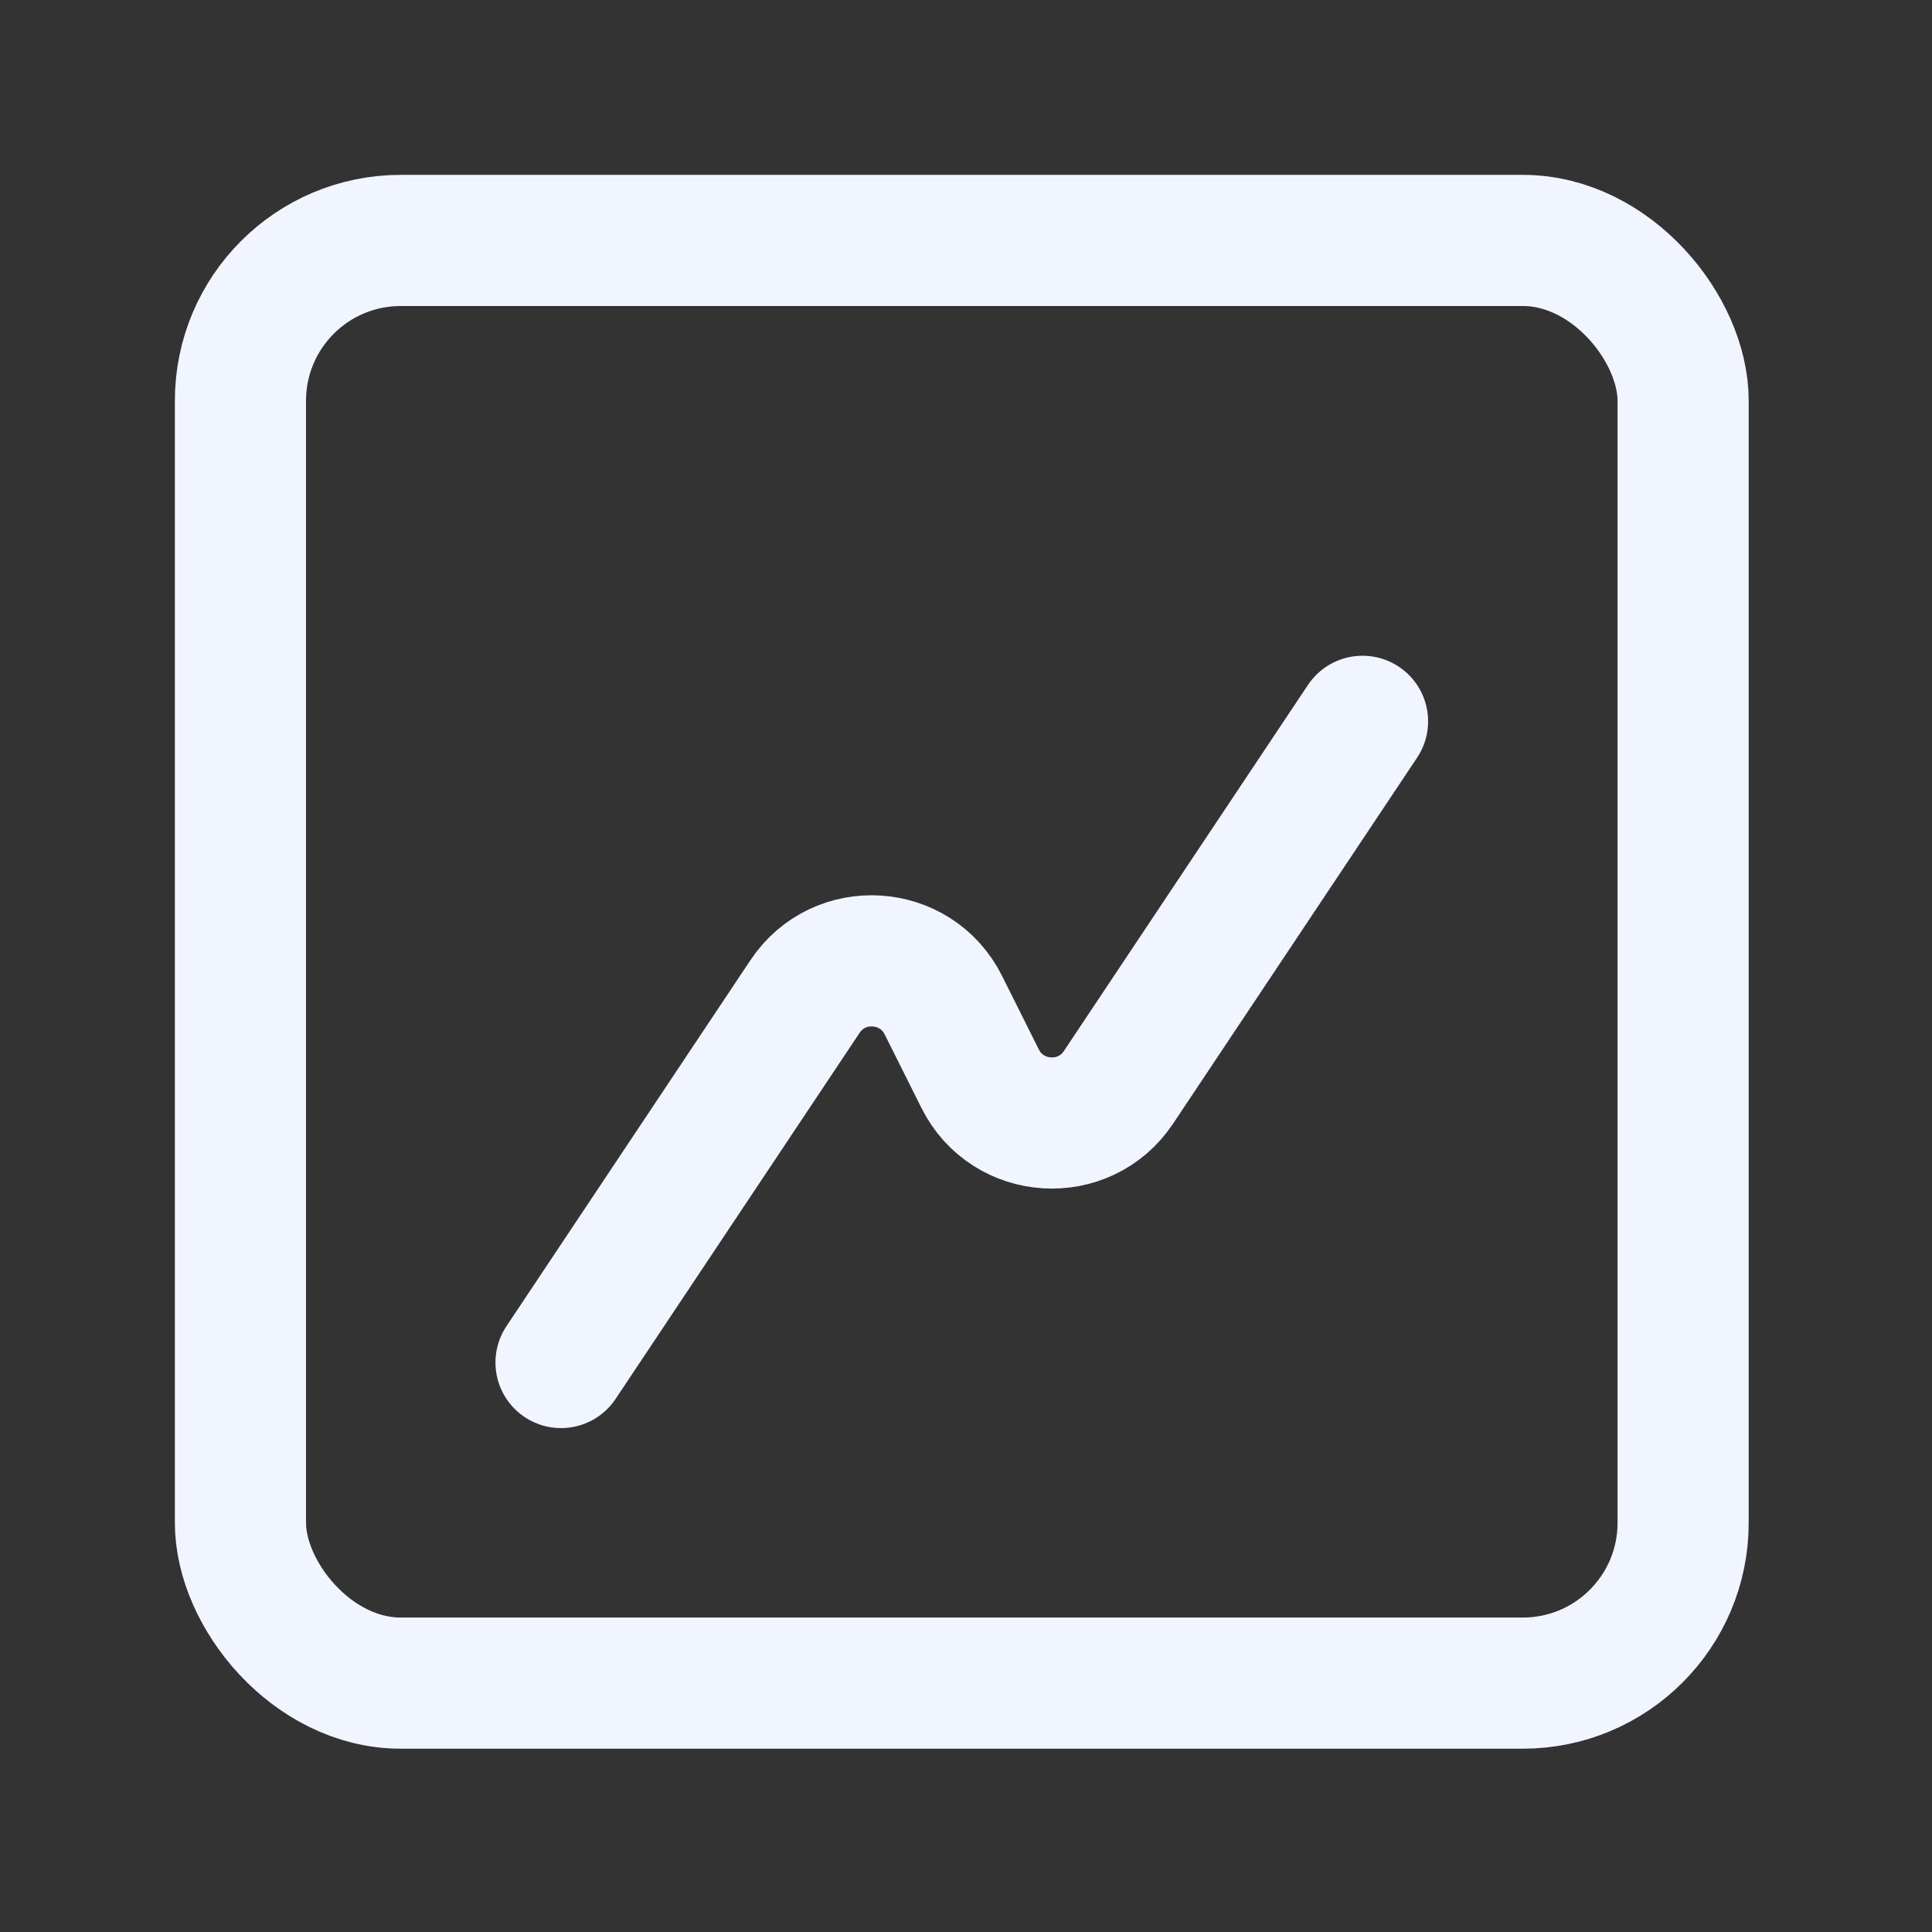
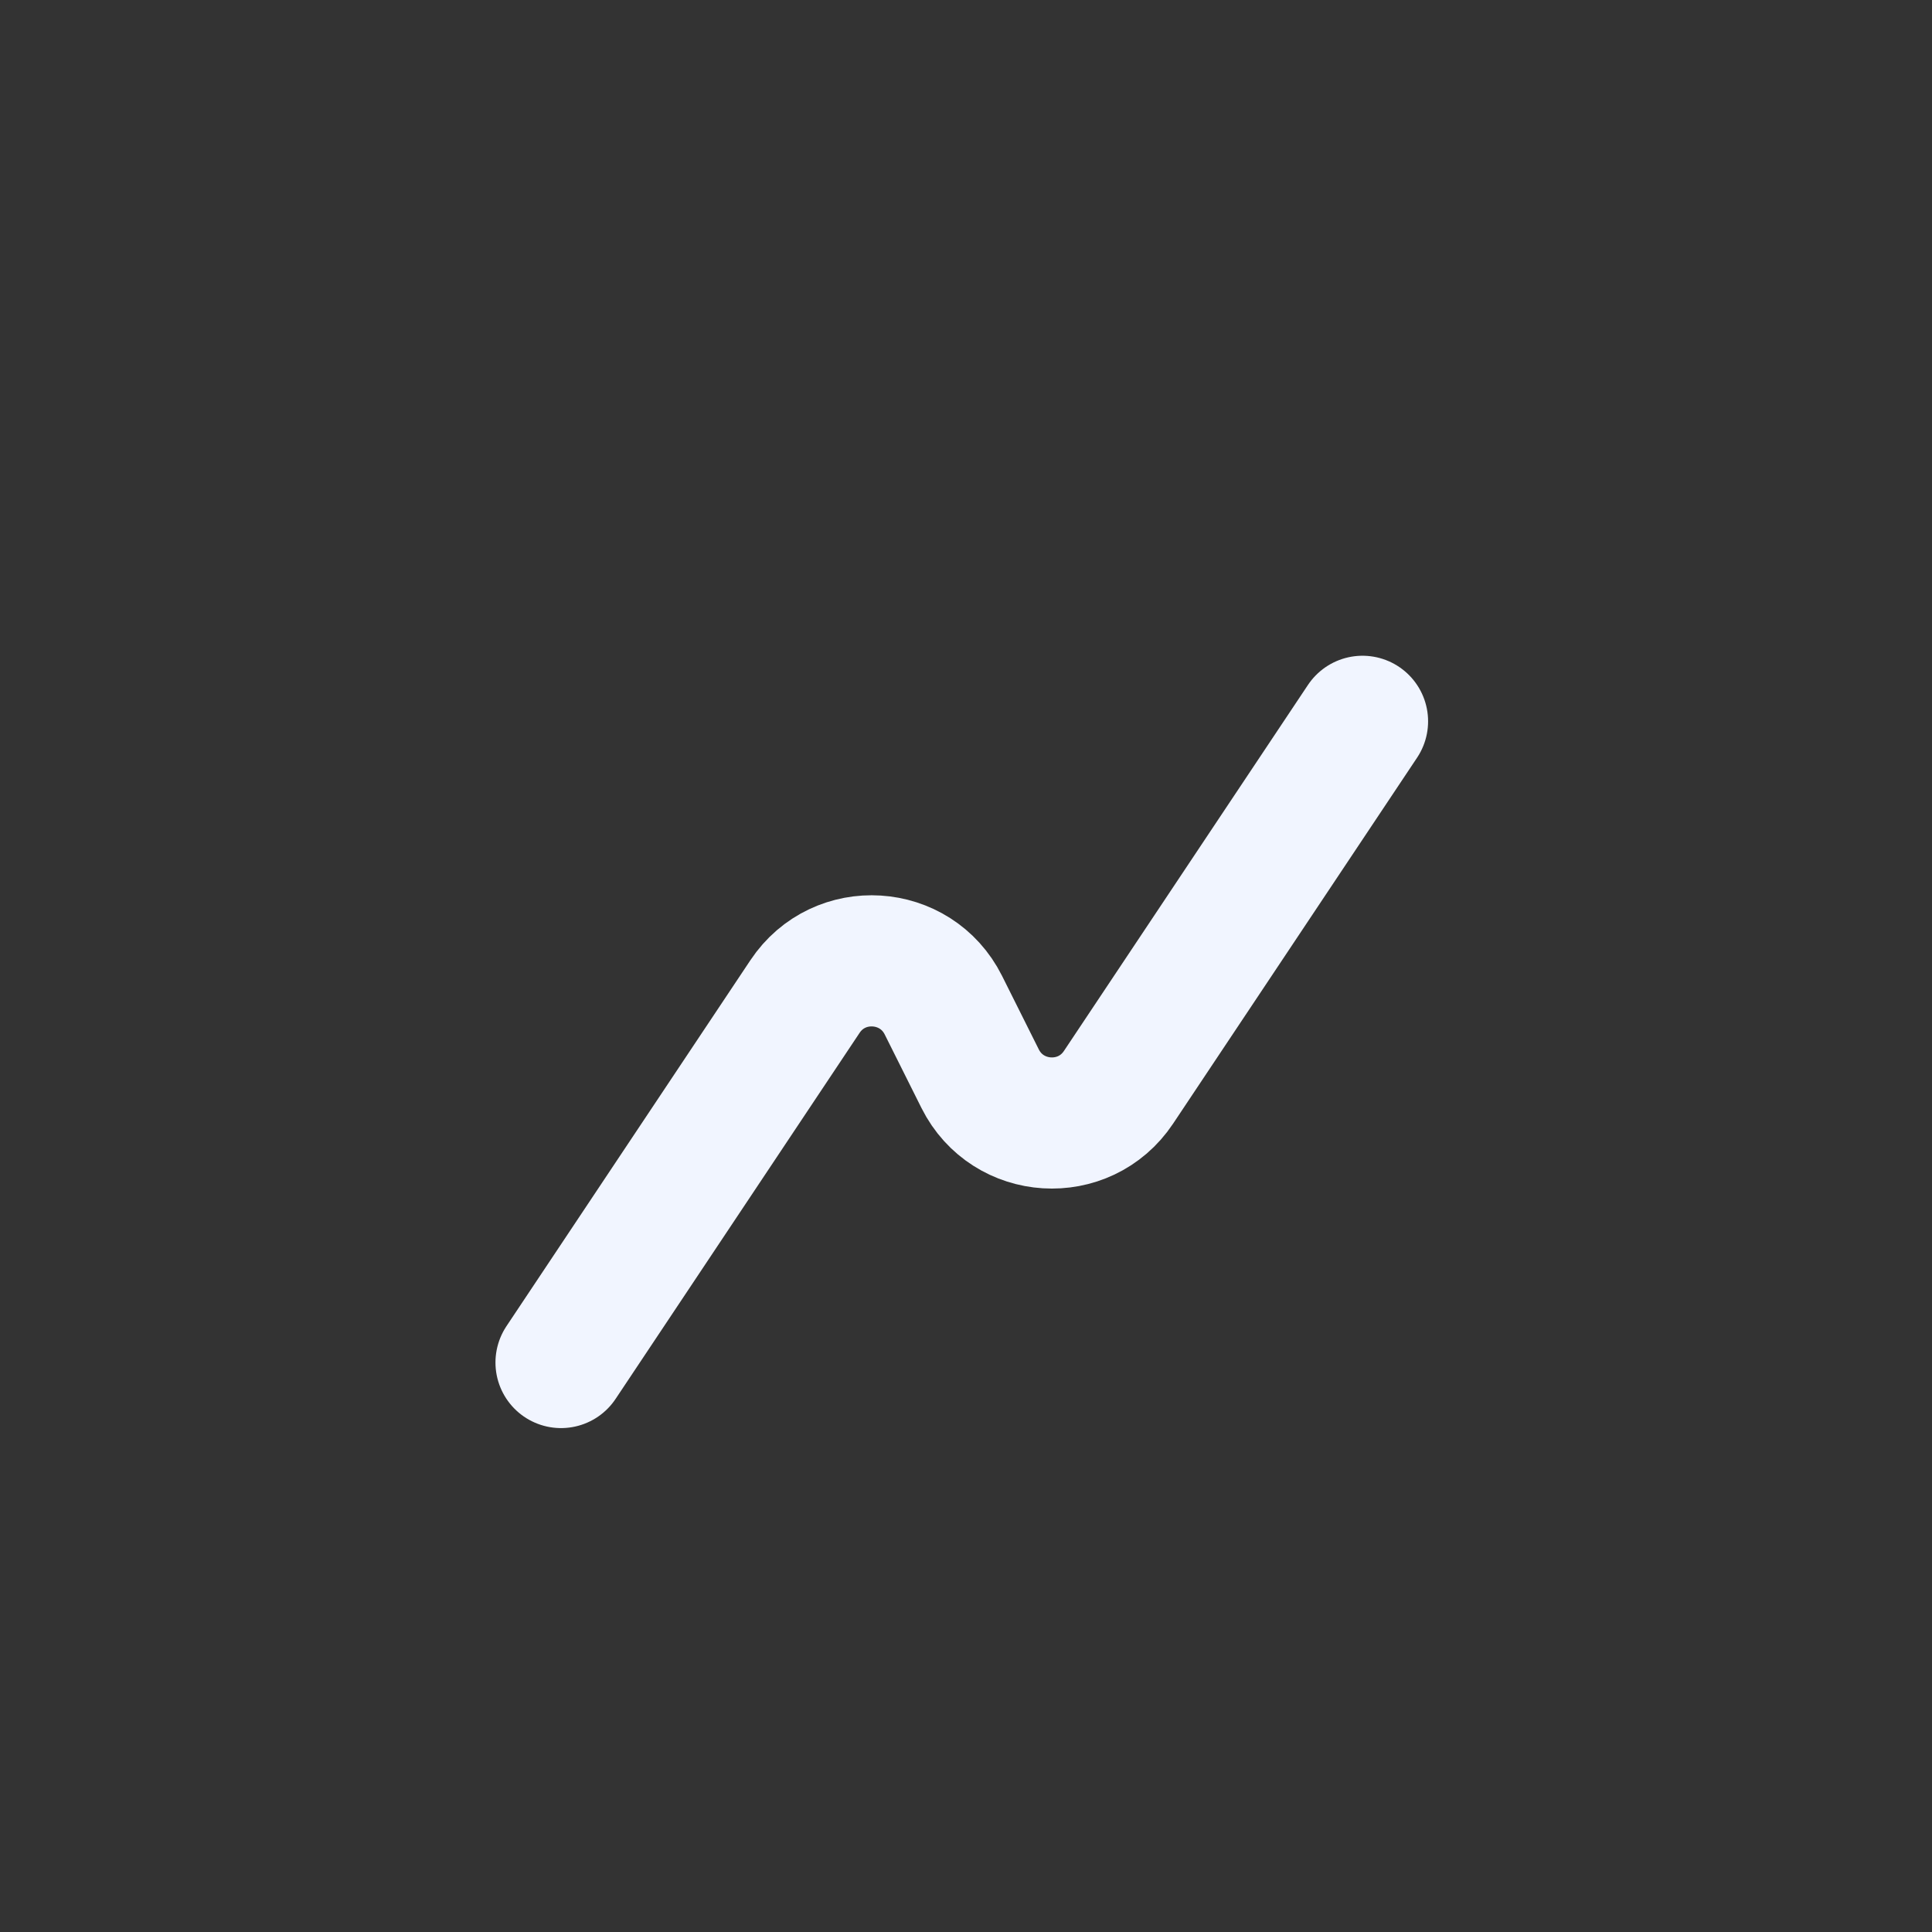
<svg xmlns="http://www.w3.org/2000/svg" width="51" height="51" viewBox="0 0 51 51" fill="none">
  <rect x="0" y="0" width="51" height="51" fill="#333333" stroke="none" />
  <path d="M35.967 19.041L29.526 28.702C28.625 30.054 26.6 29.928 25.873 28.475L24.903 26.534C24.176 25.081 22.151 24.954 21.25 26.306L14.81 35.967" stroke="#F1F5FF" stroke-width="3.462" stroke-linecap="round" stroke-linejoin="round" />
-   <rect x="6.347" y="6.347" width="38.083" height="38.083" rx="4.231" stroke="#F1F5FF" stroke-width="3.462" />
</svg>